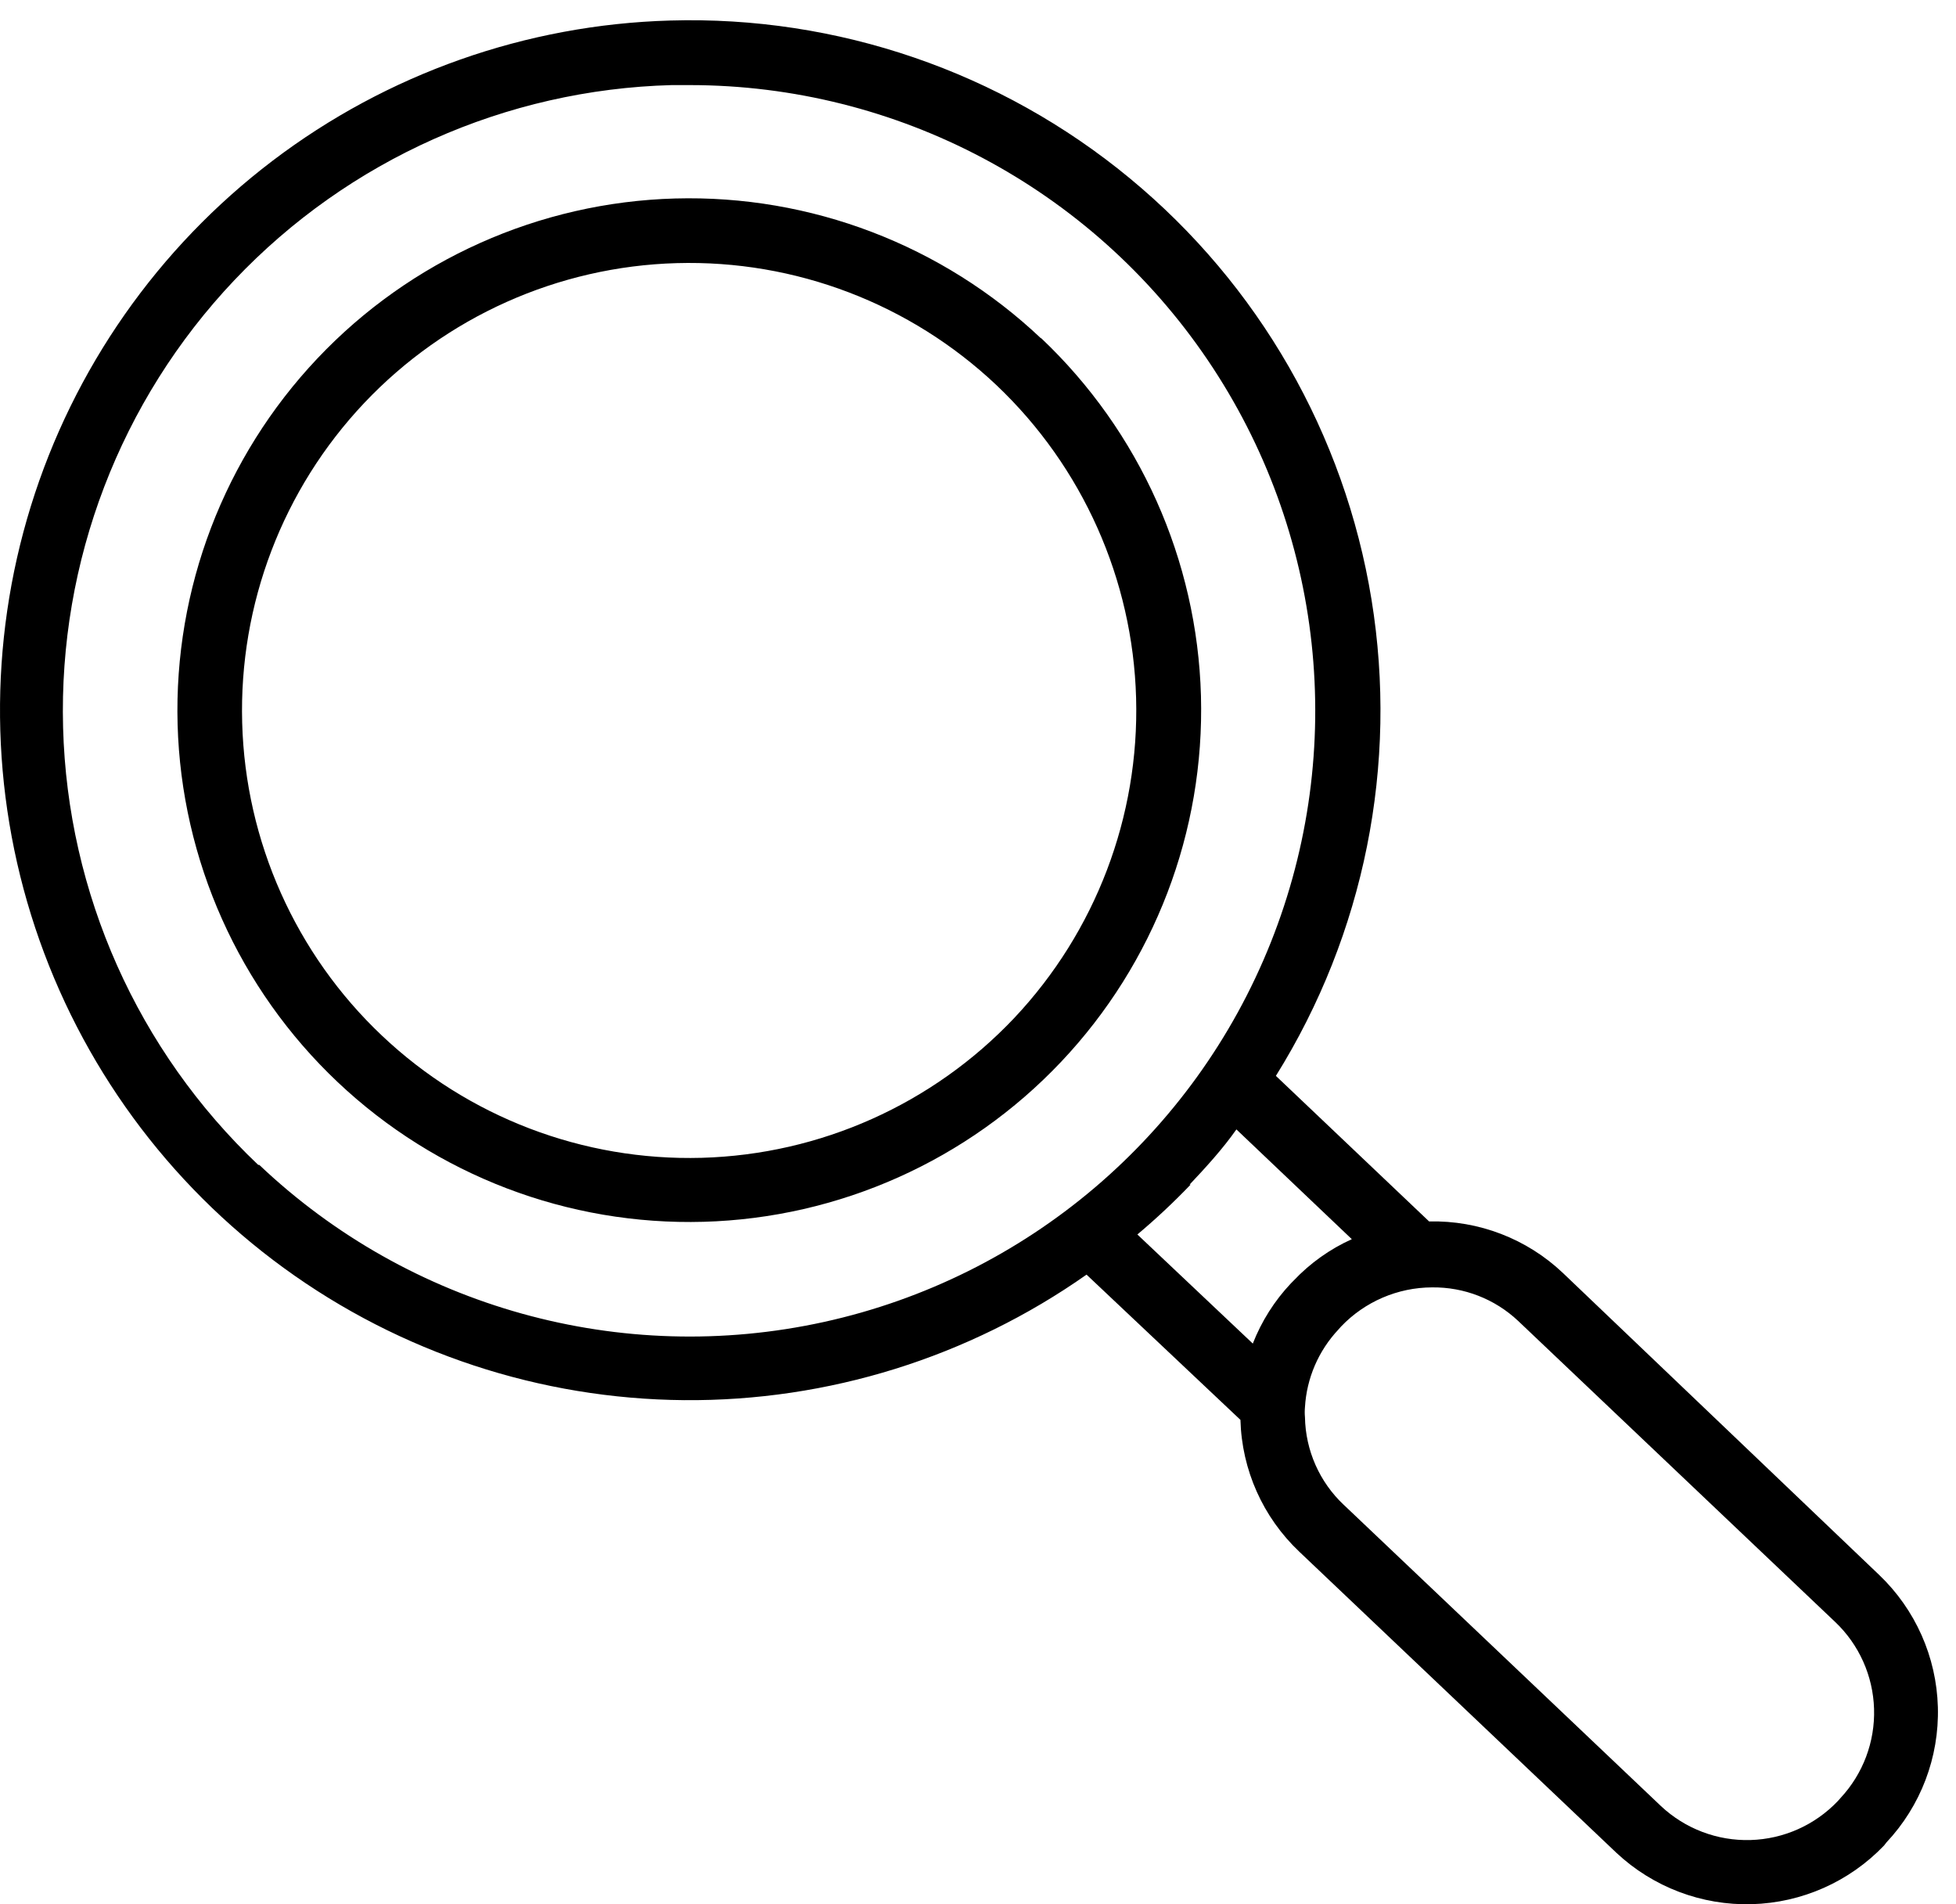
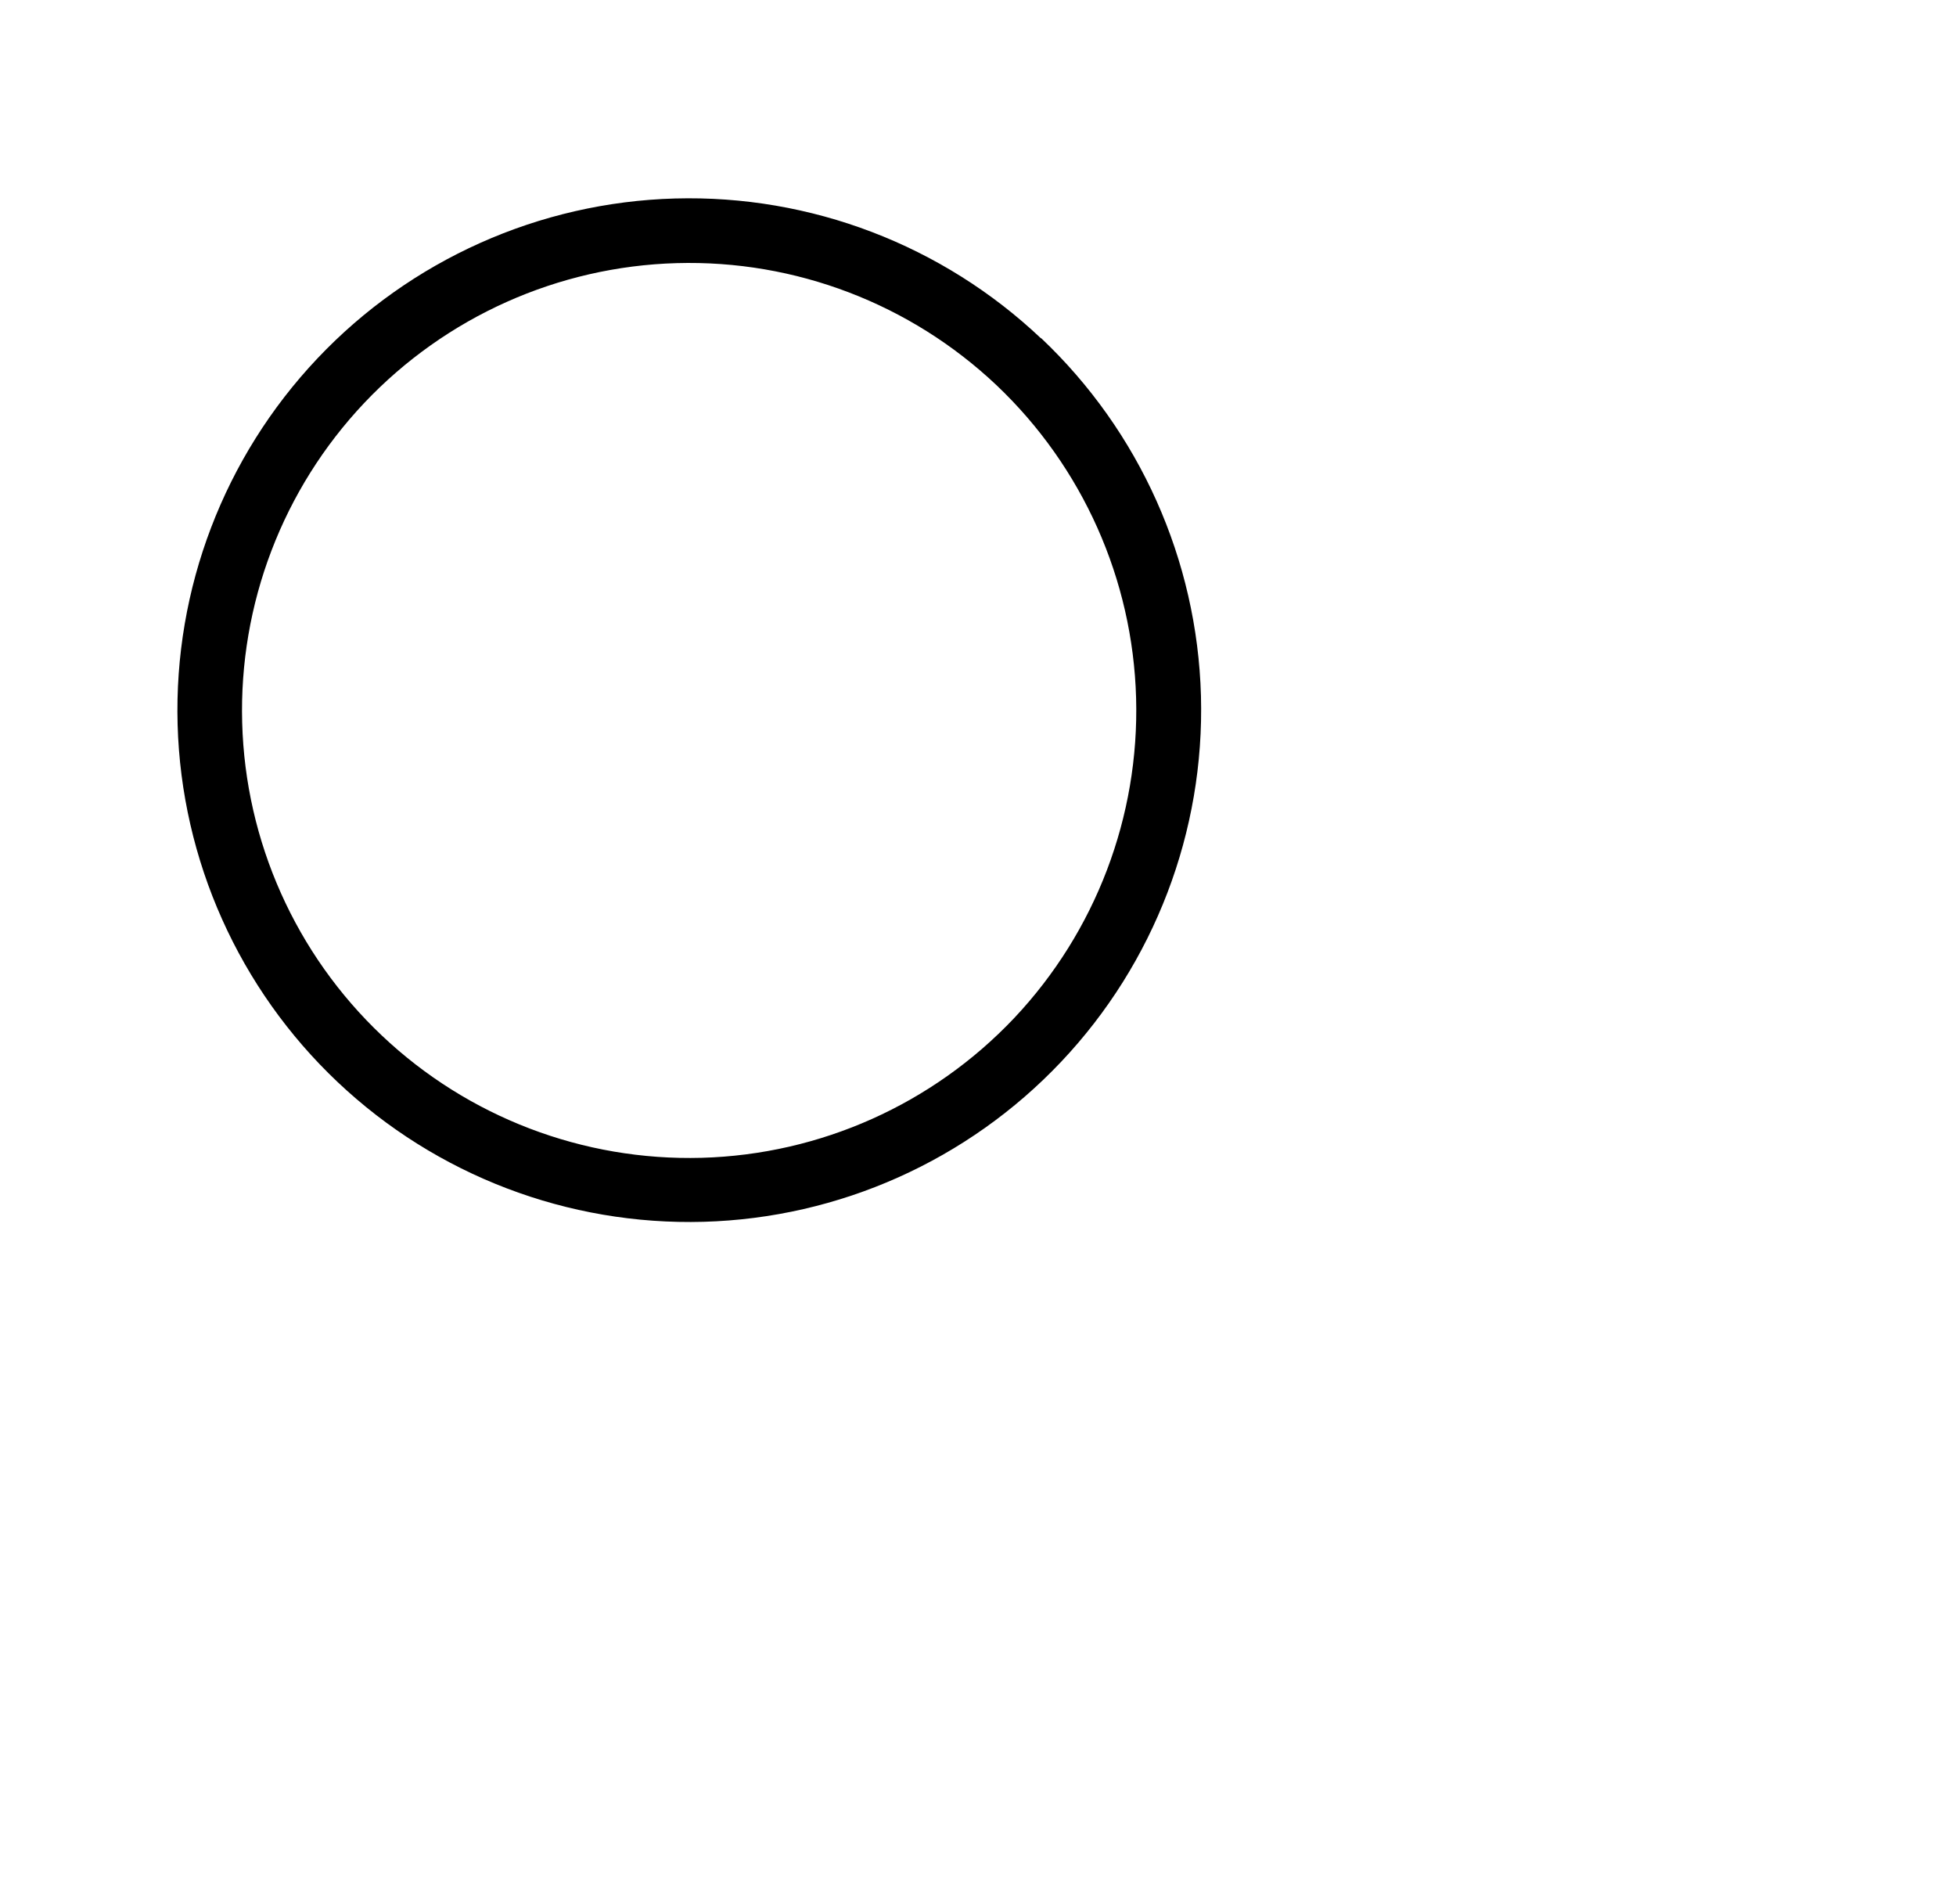
<svg xmlns="http://www.w3.org/2000/svg" width="75" height="73" viewBox="0 0 75 73" fill="none">
  <path d="M39.917 12.972C36.136 9.394 31.088 7.465 25.884 7.609C20.681 7.754 15.747 9.959 12.17 13.741C8.593 17.523 6.665 22.571 6.81 27.775C6.957 32.977 9.165 37.907 12.947 41.482C16.729 45.057 21.776 46.983 26.977 46.838C32.18 46.692 37.111 44.486 40.687 40.705C44.264 36.923 46.193 31.876 46.049 26.672C45.904 21.47 43.699 16.536 39.917 12.959V12.972ZM38.891 39.024V39.024C35.765 42.33 31.454 44.258 26.906 44.385C22.358 44.511 17.946 42.825 14.642 39.698C11.337 36.571 9.41 32.258 9.286 27.71C9.159 23.164 10.842 18.753 13.967 15.447C17.092 12.143 21.402 10.214 25.948 10.087C30.495 9.959 34.906 11.643 38.211 14.768C41.511 17.898 43.435 22.209 43.562 26.755C43.69 31.302 42.01 35.714 38.891 39.024V39.024Z" fill="black" />
-   <path d="M59.927 48.799C58.546 47.489 56.7 46.779 54.797 46.824L48.922 41.244C52.317 35.802 53.619 29.312 52.588 22.981C51.556 16.65 48.26 10.91 43.312 6.828C38.365 2.745 32.103 0.598 25.691 0.787C20.174 0.945 14.845 2.825 10.451 6.163C6.056 9.502 2.816 14.131 1.183 19.403C-0.449 24.675 -0.391 30.326 1.349 35.564C3.089 40.802 6.423 45.364 10.886 48.611C15.348 51.859 20.715 53.629 26.233 53.675C31.752 53.72 37.146 52.037 41.662 48.863L47.563 54.431C47.614 56.348 48.426 58.166 49.82 59.485L61.98 71.029C63.384 72.342 65.248 73.05 67.169 72.997C69.091 72.944 70.913 72.136 72.242 70.747L72.332 70.631C73.649 69.23 74.358 67.365 74.305 65.442C74.252 63.52 73.442 61.697 72.049 60.37L59.927 48.799ZM9.901 44.656C5.282 40.28 2.59 34.249 2.419 27.888C2.247 21.527 4.609 15.359 8.986 10.741C13.363 6.122 19.395 3.432 25.755 3.262H26.448H26.448C34.402 3.264 41.839 7.208 46.301 13.793C50.764 20.378 51.671 28.746 48.724 36.136C45.778 43.524 39.36 48.971 31.591 50.678C23.822 52.384 15.712 50.129 9.941 44.656L9.901 44.656ZM45.612 45.413C46.254 44.733 46.895 44.028 47.408 43.296L51.834 47.504C50.993 47.883 50.235 48.423 49.601 49.094L49.499 49.197C48.868 49.866 48.372 50.65 48.037 51.506L43.611 47.324V47.324C44.325 46.725 45.006 46.087 45.651 45.413L45.612 45.413ZM70.573 68.926L70.471 69.041C69.595 69.964 68.39 70.502 67.118 70.538C65.846 70.574 64.612 70.105 63.685 69.234L51.526 57.689H51.525C50.596 56.816 50.059 55.603 50.037 54.328C50.025 54.2 50.025 54.071 50.037 53.944C50.102 52.831 50.557 51.778 51.32 50.967L51.422 50.852C52.333 49.898 53.593 49.356 54.912 49.352C56.135 49.337 57.316 49.796 58.208 50.634L70.368 62.179C71.285 63.049 71.82 64.246 71.858 65.51C71.897 66.773 71.435 68.001 70.573 68.926Z" fill="black" />
</svg>